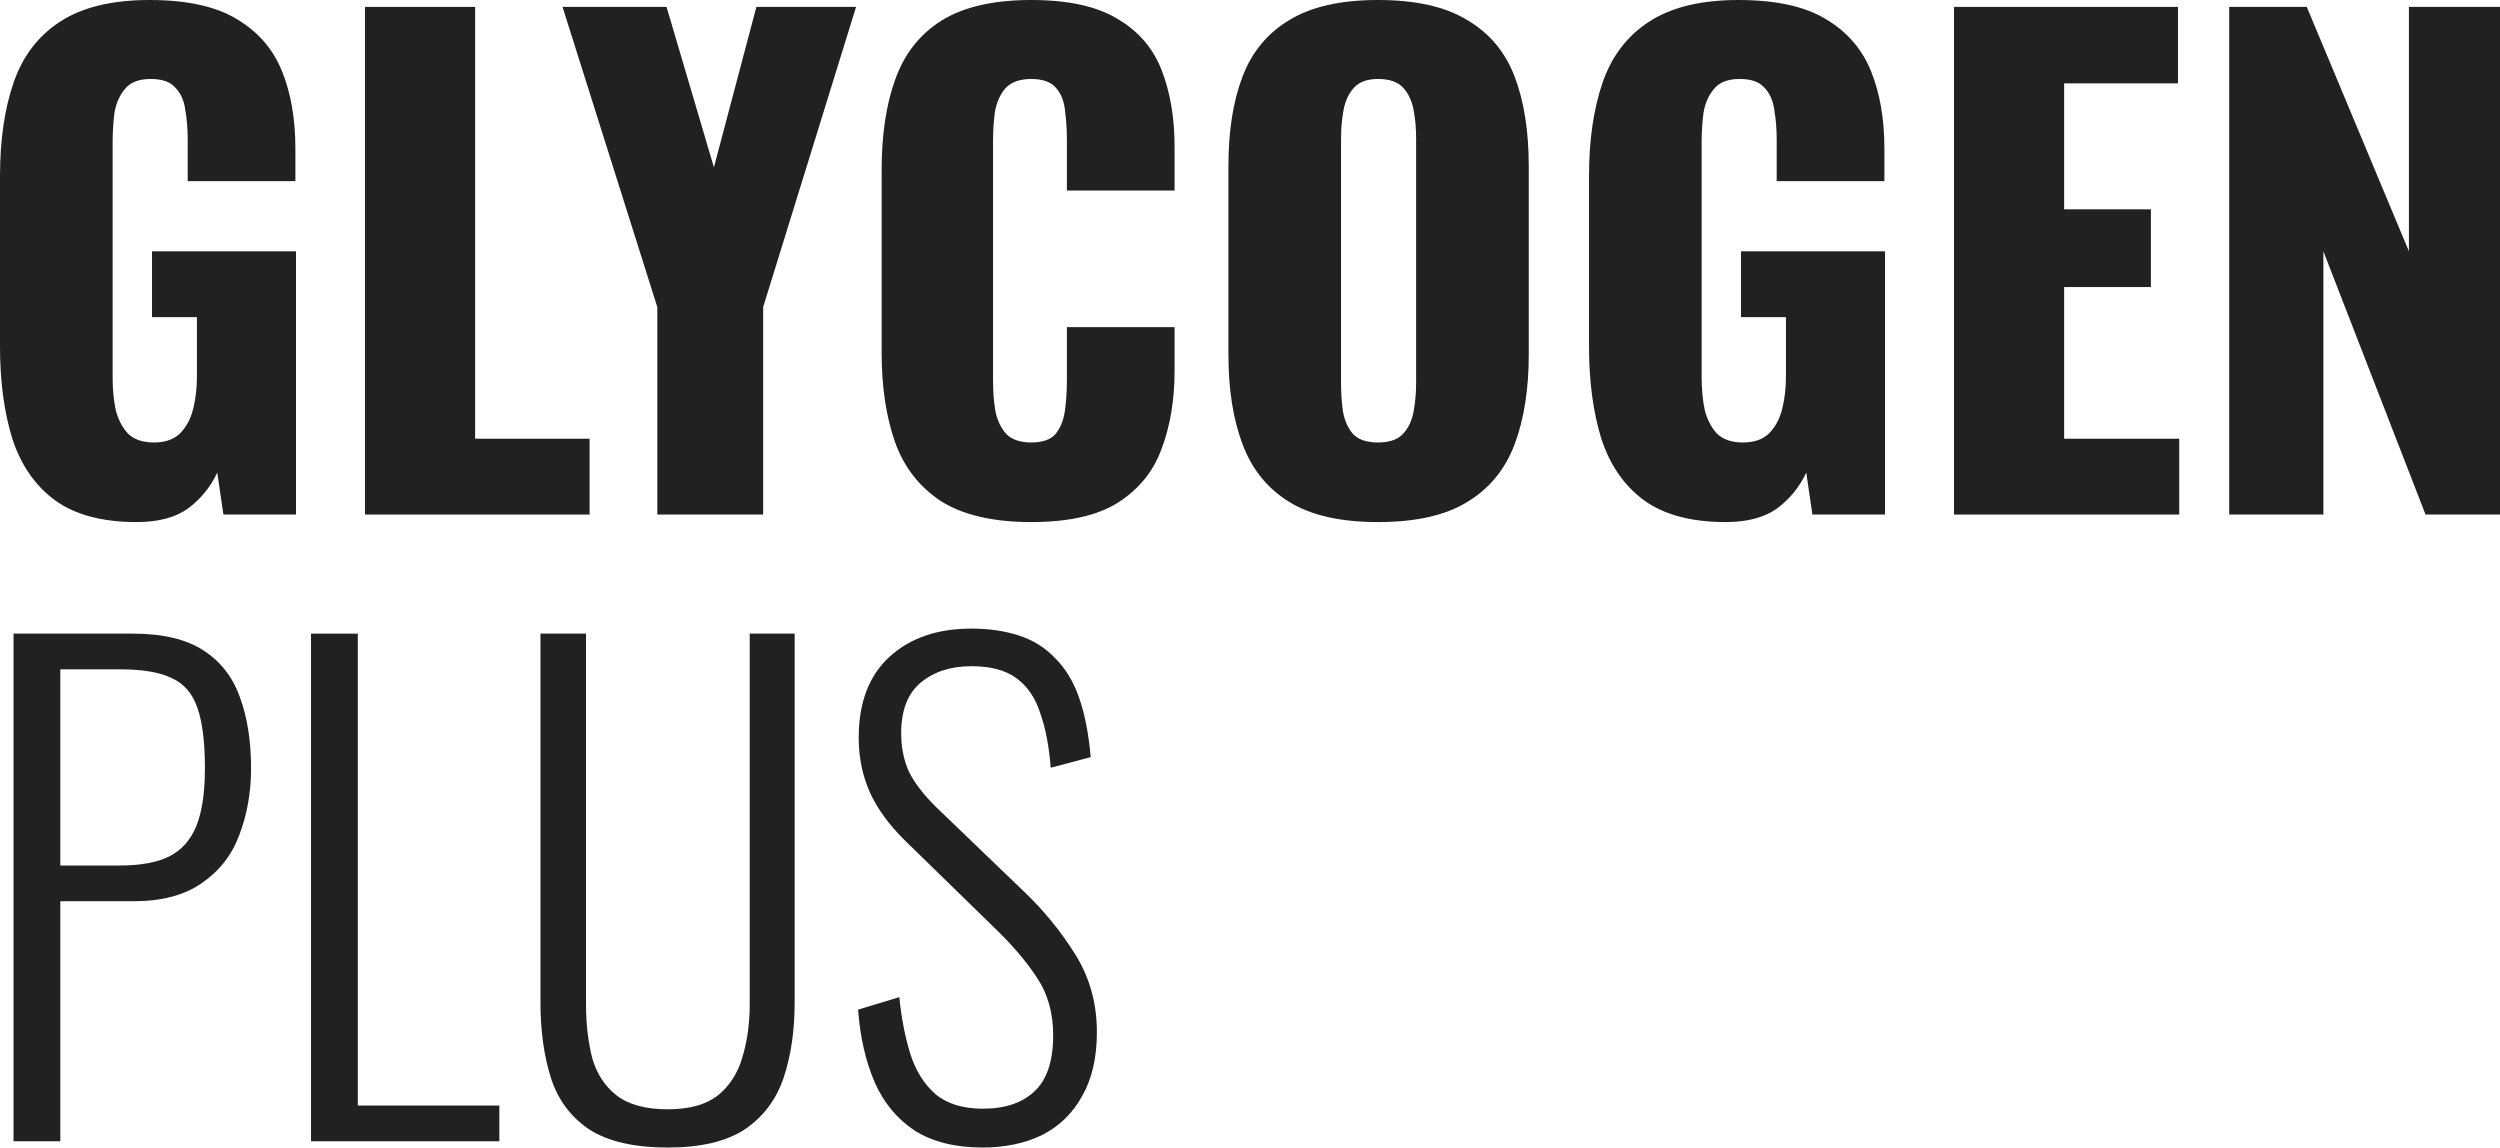
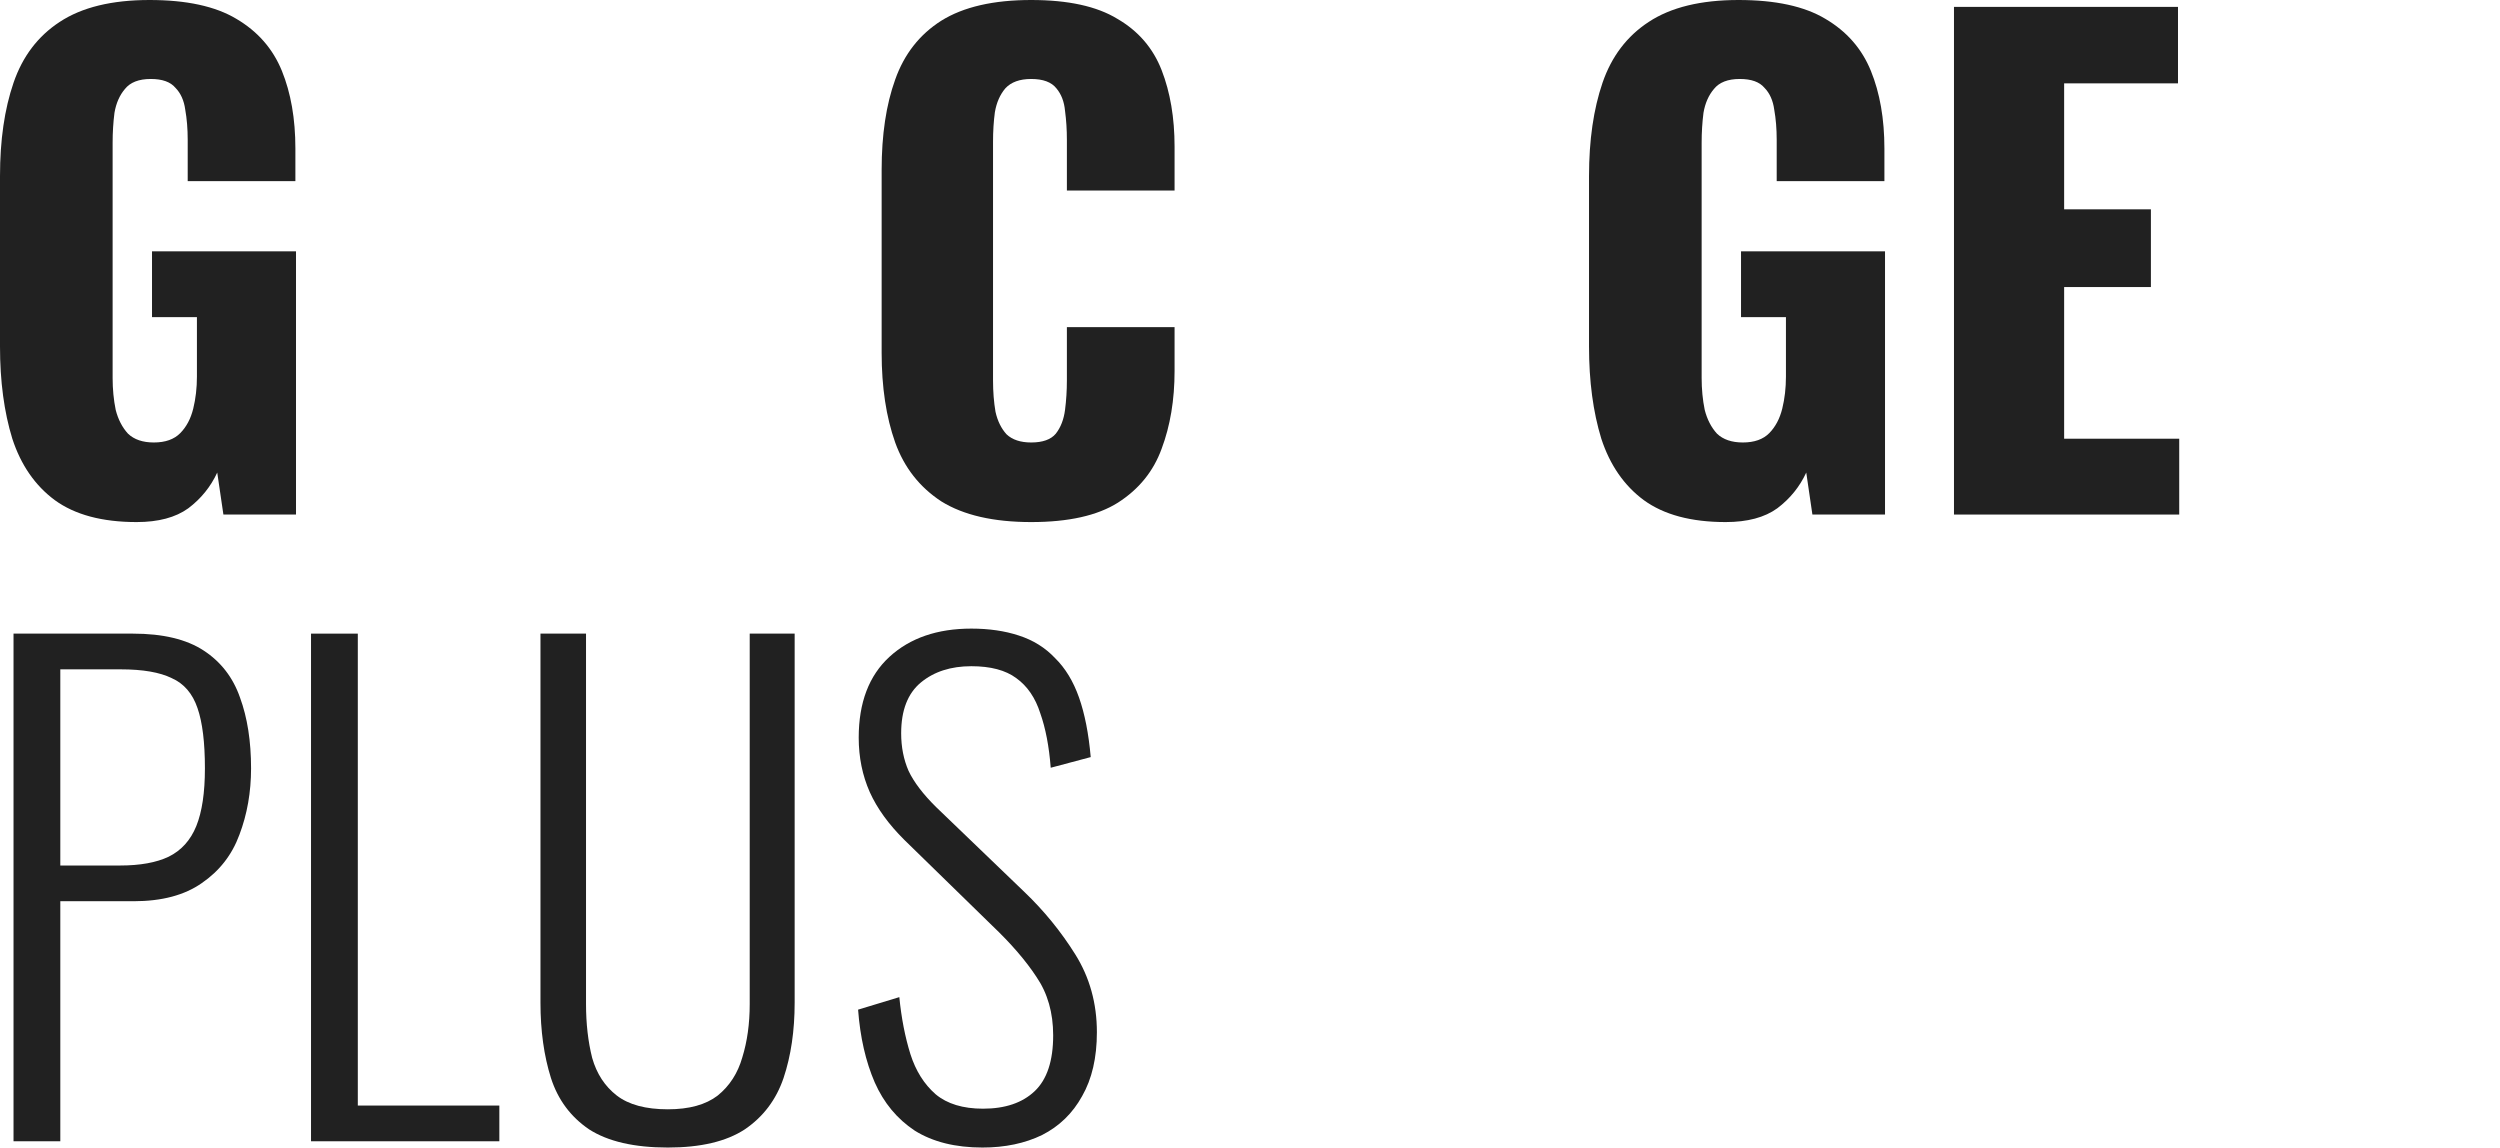
<svg xmlns="http://www.w3.org/2000/svg" width="122" height="56" viewBox="0 0 122 56" fill="none">
  <path d="M47.942 56C46.62 56 45.519 55.725 44.638 55.174C43.777 54.603 43.127 53.818 42.686 52.819C42.246 51.8 41.975 50.617 41.875 49.271L43.887 48.66C43.987 49.679 44.168 50.607 44.428 51.443C44.688 52.258 45.099 52.911 45.659 53.4C46.22 53.869 46.991 54.104 47.972 54.104C49.053 54.104 49.894 53.818 50.494 53.247C51.095 52.676 51.395 51.769 51.395 50.525C51.395 49.424 51.125 48.476 50.584 47.681C50.064 46.886 49.343 46.05 48.422 45.173L44.128 40.983C43.367 40.228 42.806 39.454 42.446 38.658C42.085 37.843 41.905 36.956 41.905 35.998C41.905 34.285 42.406 32.97 43.407 32.052C44.408 31.135 45.739 30.676 47.401 30.676C48.262 30.676 49.033 30.788 49.714 31.012C50.414 31.237 51.005 31.604 51.485 32.113C51.986 32.603 52.376 33.245 52.657 34.04C52.937 34.836 53.127 35.804 53.227 36.946L51.275 37.466C51.195 36.426 51.025 35.539 50.765 34.805C50.524 34.05 50.134 33.48 49.593 33.092C49.073 32.705 48.342 32.511 47.401 32.511C46.4 32.511 45.579 32.776 44.938 33.306C44.298 33.836 43.977 34.662 43.977 35.784C43.977 36.456 44.098 37.068 44.338 37.619C44.598 38.169 45.049 38.761 45.689 39.392L49.984 43.521C50.945 44.439 51.776 45.458 52.477 46.58C53.177 47.701 53.528 48.965 53.528 50.372C53.528 51.616 53.287 52.656 52.807 53.492C52.346 54.328 51.696 54.96 50.855 55.388C50.014 55.796 49.043 56 47.942 56Z" fill="#212121" />
  <path d="M32.592 56C30.95 56 29.669 55.704 28.748 55.113C27.847 54.501 27.226 53.665 26.886 52.605C26.546 51.525 26.375 50.301 26.375 48.935V30.921H28.598V48.996C28.598 49.955 28.698 50.831 28.898 51.626C29.118 52.401 29.519 53.013 30.099 53.462C30.68 53.91 31.511 54.134 32.592 54.134C33.633 54.134 34.444 53.91 35.025 53.462C35.605 52.992 36.006 52.371 36.226 51.596C36.466 50.821 36.586 49.955 36.586 48.996V30.921H38.779V48.935C38.779 50.301 38.599 51.525 38.238 52.605C37.878 53.665 37.247 54.501 36.346 55.113C35.445 55.704 34.194 56 32.592 56Z" fill="#212121" />
  <path d="M15.178 55.694V30.921H17.461V53.951H24.368V55.694H15.178Z" fill="#212121" />
  <path d="M0.66 55.694V30.921H6.486C7.948 30.921 9.099 31.196 9.94 31.747C10.781 32.297 11.372 33.062 11.712 34.04C12.072 35.019 12.252 36.171 12.252 37.496C12.252 38.659 12.062 39.739 11.682 40.738C11.322 41.717 10.711 42.502 9.85 43.093C9.009 43.685 7.898 43.98 6.516 43.98H2.943V55.694H0.66ZM2.943 42.237H5.856C6.837 42.237 7.628 42.094 8.228 41.809C8.849 41.503 9.299 41.004 9.58 40.31C9.86 39.617 10 38.679 10 37.496C10 36.232 9.88 35.254 9.64 34.56C9.399 33.847 8.979 33.357 8.378 33.092C7.798 32.807 6.967 32.664 5.886 32.664H2.943V42.237Z" fill="#212121" />
-   <path d="M108.786 25.11V0.336H112.57L117.555 12.264V0.336H122V25.11H118.366L113.381 12.264V25.11H108.786Z" fill="#212121" />
  <path d="M95.354 25.11V0.336H106.286V4.068H100.73V10.215H104.964V14.008H100.73V21.409H106.346V25.11H95.354Z" fill="#212121" />
  <path d="M84.211 25.477C82.529 25.477 81.198 25.12 80.216 24.406C79.255 23.693 78.565 22.694 78.144 21.409C77.744 20.104 77.544 18.605 77.544 16.913V8.594C77.544 6.841 77.764 5.322 78.204 4.037C78.645 2.753 79.396 1.764 80.457 1.07C81.538 0.357 82.999 1.97175e-06 84.841 1.97175e-06C86.643 1.97175e-06 88.055 0.306 89.076 0.918C90.117 1.529 90.858 2.375 91.298 3.456C91.739 4.537 91.959 5.801 91.959 7.248V8.839H86.703V6.82C86.703 6.29 86.663 5.801 86.583 5.352C86.523 4.904 86.363 4.547 86.103 4.282C85.862 3.996 85.462 3.854 84.901 3.854C84.321 3.854 83.9 4.017 83.64 4.343C83.38 4.649 83.21 5.036 83.13 5.505C83.07 5.974 83.04 6.463 83.04 6.973V18.442C83.04 18.993 83.09 19.513 83.19 20.002C83.31 20.471 83.51 20.858 83.79 21.164C84.091 21.45 84.511 21.593 85.052 21.593C85.612 21.593 86.043 21.44 86.343 21.134C86.643 20.828 86.853 20.43 86.974 19.941C87.094 19.452 87.154 18.932 87.154 18.381V15.476H84.962V12.264H91.989V25.11H88.445L88.145 23.061C87.825 23.754 87.354 24.335 86.733 24.804C86.113 25.253 85.272 25.477 84.211 25.477Z" fill="#212121" />
-   <path d="M67.245 25.477C65.423 25.477 63.981 25.151 62.92 24.498C61.859 23.846 61.098 22.908 60.638 21.684C60.177 20.461 59.947 19.003 59.947 17.311V8.105C59.947 6.392 60.177 4.934 60.638 3.731C61.098 2.528 61.859 1.611 62.92 0.979C63.981 0.326 65.423 1.97175e-06 67.245 1.97175e-06C69.087 1.97175e-06 70.538 0.326 71.599 0.979C72.68 1.611 73.451 2.528 73.912 3.731C74.372 4.934 74.603 6.392 74.603 8.105V17.311C74.603 19.003 74.372 20.461 73.912 21.684C73.451 22.908 72.68 23.846 71.599 24.498C70.538 25.151 69.087 25.477 67.245 25.477ZM67.245 21.593C67.805 21.593 68.216 21.45 68.476 21.164C68.736 20.879 68.906 20.512 68.987 20.063C69.067 19.615 69.107 19.156 69.107 18.687V6.759C69.107 6.27 69.067 5.811 68.987 5.383C68.906 4.934 68.736 4.567 68.476 4.282C68.216 3.996 67.805 3.854 67.245 3.854C66.724 3.854 66.334 3.996 66.073 4.282C65.813 4.567 65.643 4.934 65.563 5.383C65.483 5.811 65.443 6.27 65.443 6.759V18.687C65.443 19.156 65.473 19.615 65.533 20.063C65.613 20.512 65.773 20.879 66.013 21.164C66.274 21.45 66.684 21.593 67.245 21.593Z" fill="#212121" />
  <path d="M50.322 25.477C48.48 25.477 47.018 25.14 45.937 24.468C44.876 23.774 44.125 22.816 43.685 21.593C43.244 20.349 43.024 18.891 43.024 17.219V8.288C43.024 6.576 43.244 5.108 43.685 3.884C44.125 2.64 44.876 1.682 45.937 1.009C47.018 0.336 48.48 1.97175e-06 50.322 1.97175e-06C52.124 1.97175e-06 53.525 0.306 54.526 0.918C55.547 1.509 56.268 2.345 56.688 3.425C57.109 4.506 57.319 5.75 57.319 7.157V9.298H52.064V6.82C52.064 6.331 52.034 5.862 51.974 5.413C51.934 4.965 51.793 4.598 51.553 4.312C51.313 4.007 50.902 3.854 50.322 3.854C49.761 3.854 49.341 4.007 49.06 4.312C48.8 4.618 48.63 5.006 48.55 5.475C48.49 5.923 48.46 6.402 48.46 6.912V18.565C48.46 19.115 48.5 19.625 48.58 20.094C48.68 20.543 48.86 20.91 49.12 21.195C49.401 21.46 49.801 21.593 50.322 21.593C50.882 21.593 51.283 21.45 51.523 21.164C51.763 20.858 51.913 20.471 51.974 20.002C52.034 19.533 52.064 19.054 52.064 18.565V15.965H57.319V18.106C57.319 19.513 57.109 20.777 56.688 21.898C56.288 23 55.577 23.876 54.556 24.529C53.555 25.161 52.144 25.477 50.322 25.477Z" fill="#212121" />
-   <path d="M32.077 25.11V14.986L27.451 0.336H32.527L34.839 8.166L36.912 0.336H41.777L37.242 14.986V25.11H32.077Z" fill="#212121" />
-   <path d="M17.81 25.11V0.336H23.186V21.409H28.772V25.11H17.81Z" fill="#212121" />
  <path d="M6.667 25.477C4.985 25.477 3.654 25.12 2.673 24.406C1.712 23.693 1.021 22.694 0.601 21.409C0.2 20.104 0 18.605 0 16.913V8.594C0 6.841 0.22 5.322 0.661 4.037C1.101 2.753 1.852 1.764 2.913 1.07C3.994 0.357 5.456 0 7.298 0C9.1 0 10.511 0.306 11.532 0.918C12.573 1.529 13.314 2.375 13.755 3.456C14.195 4.537 14.415 5.801 14.415 7.248V8.839H9.16V6.82C9.16 6.29 9.12 5.801 9.04 5.352C8.98 4.904 8.819 4.547 8.559 4.282C8.319 3.996 7.918 3.854 7.358 3.854C6.777 3.854 6.357 4.017 6.096 4.343C5.836 4.649 5.666 5.036 5.586 5.505C5.526 5.974 5.496 6.463 5.496 6.973V18.442C5.496 18.993 5.546 19.513 5.646 20.002C5.766 20.471 5.966 20.858 6.247 21.164C6.547 21.45 6.967 21.593 7.508 21.593C8.069 21.593 8.499 21.44 8.799 21.134C9.1 20.828 9.31 20.43 9.43 19.941C9.55 19.452 9.61 18.932 9.61 18.381V15.476H7.418V12.264H14.445V25.11H10.902L10.601 23.061C10.281 23.754 9.81 24.335 9.19 24.804C8.569 25.253 7.728 25.477 6.667 25.477Z" fill="#212121" />
</svg>